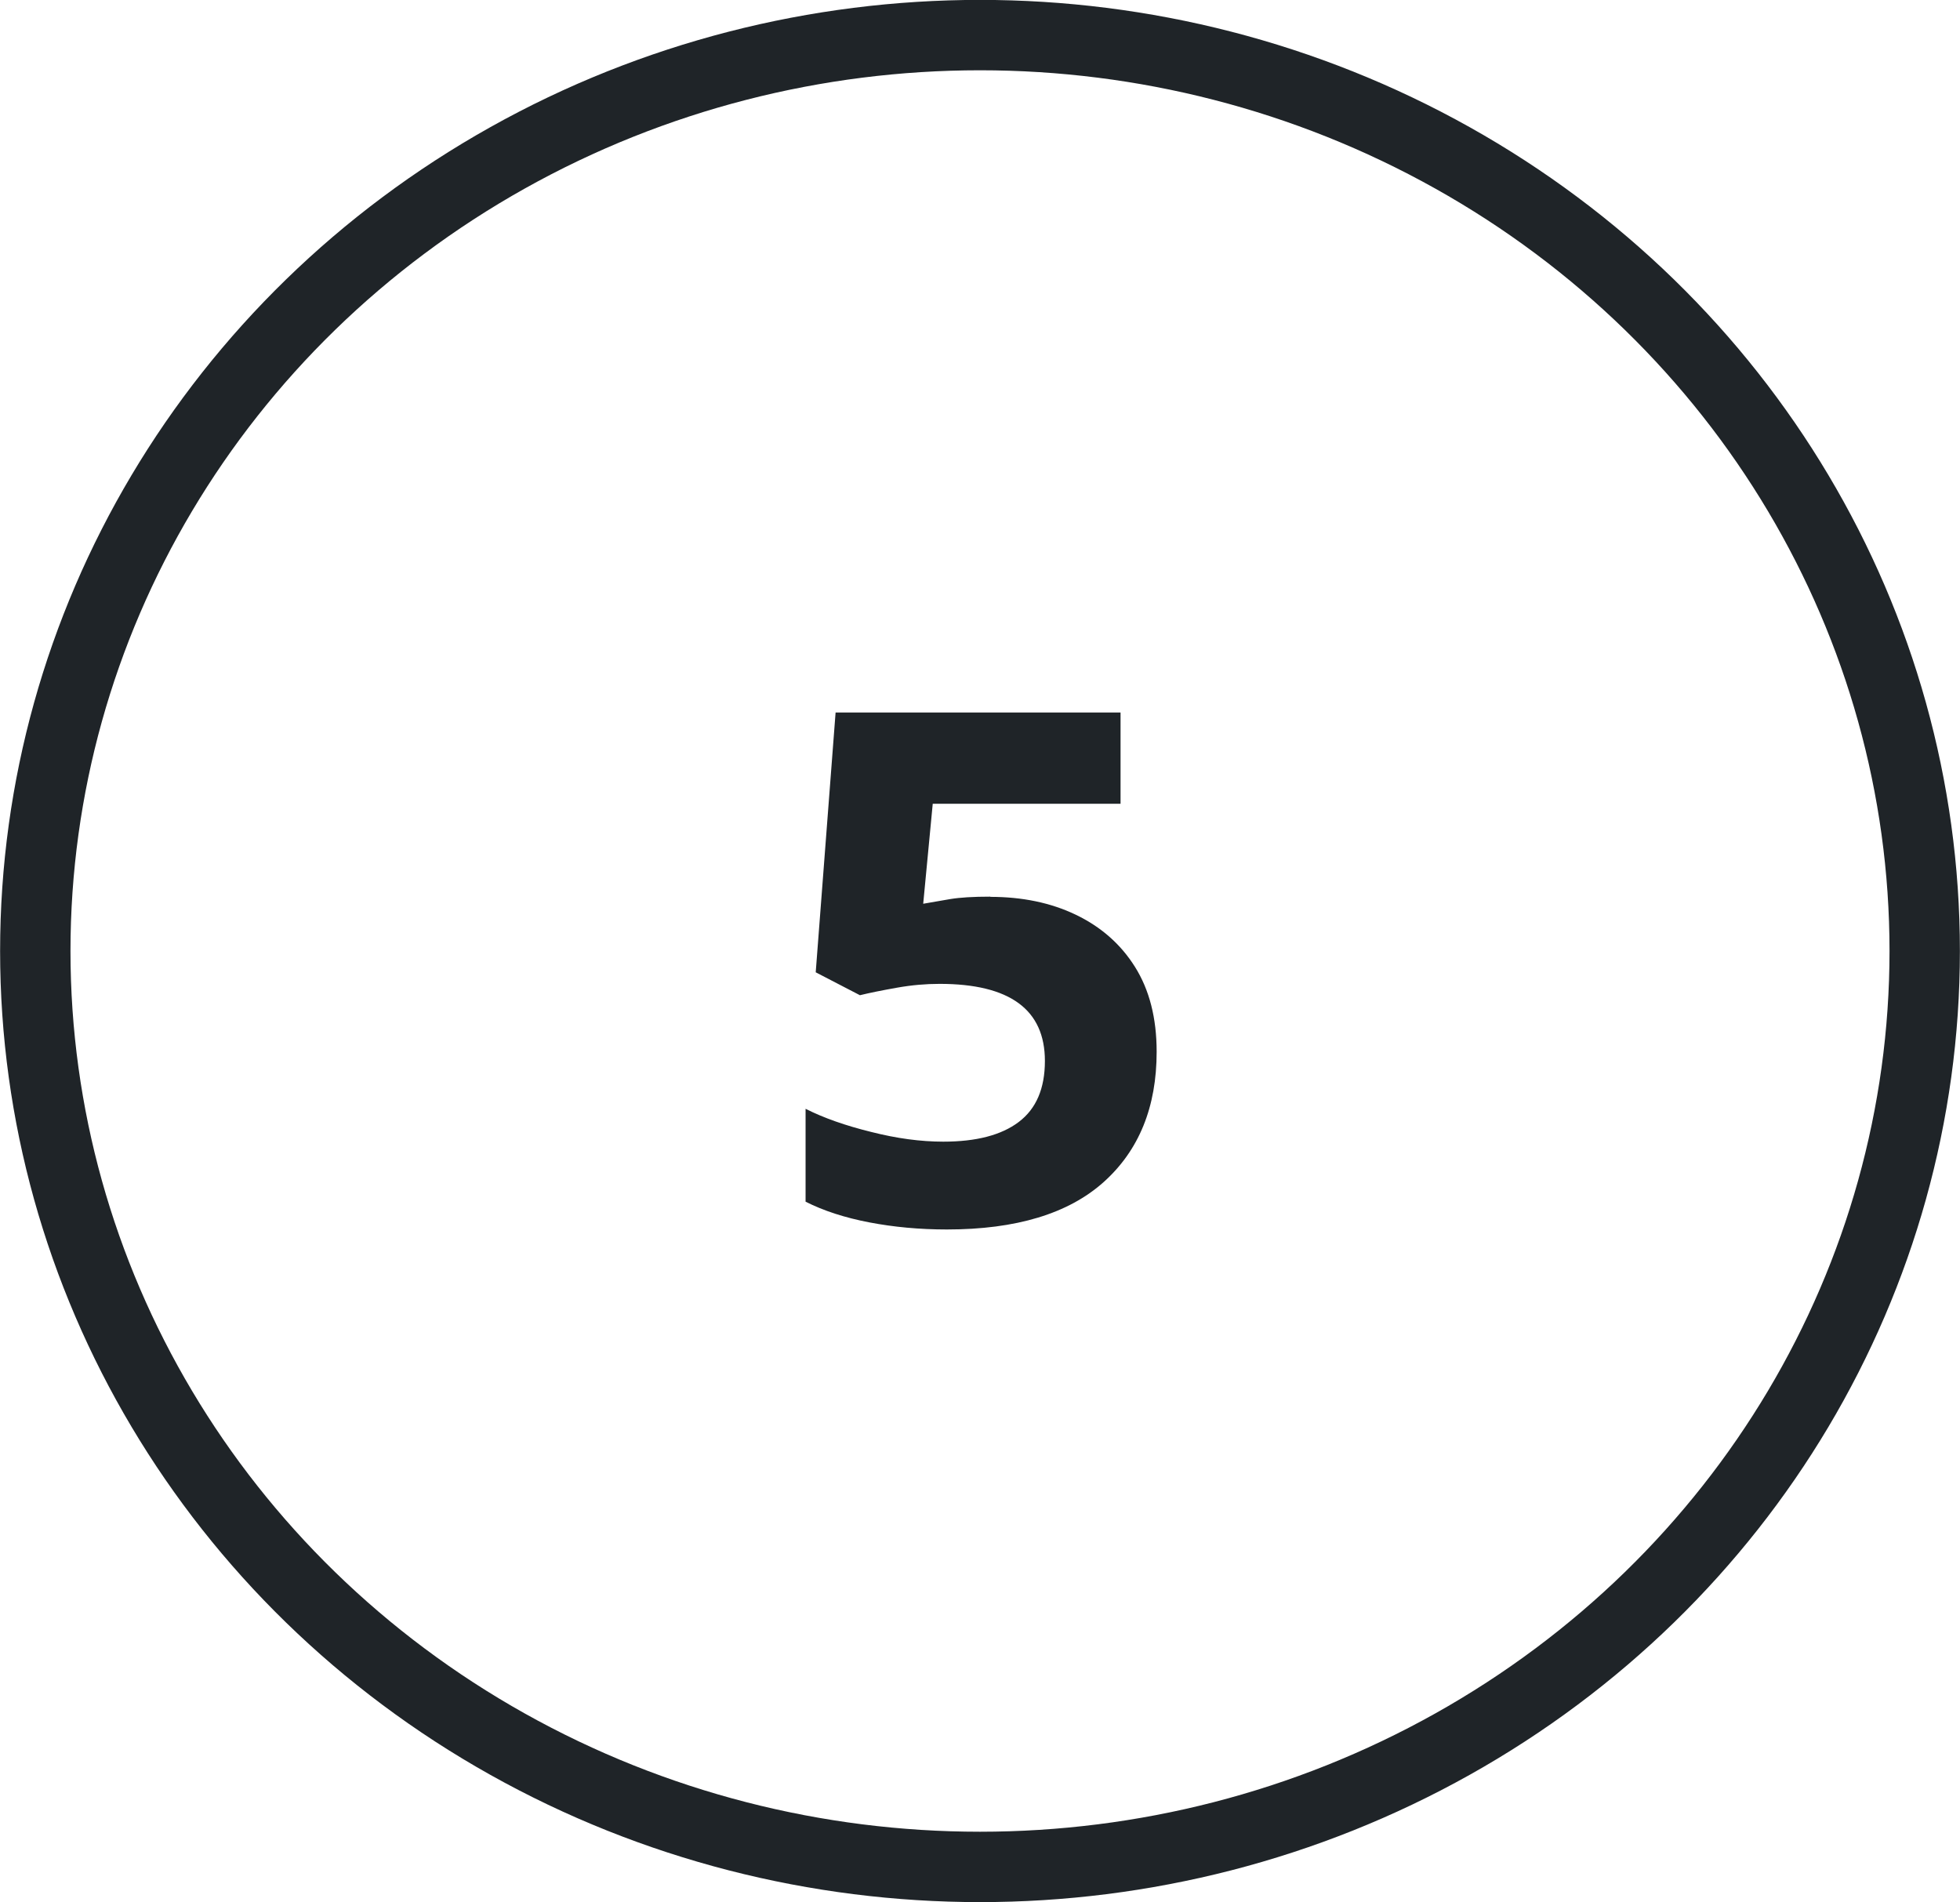
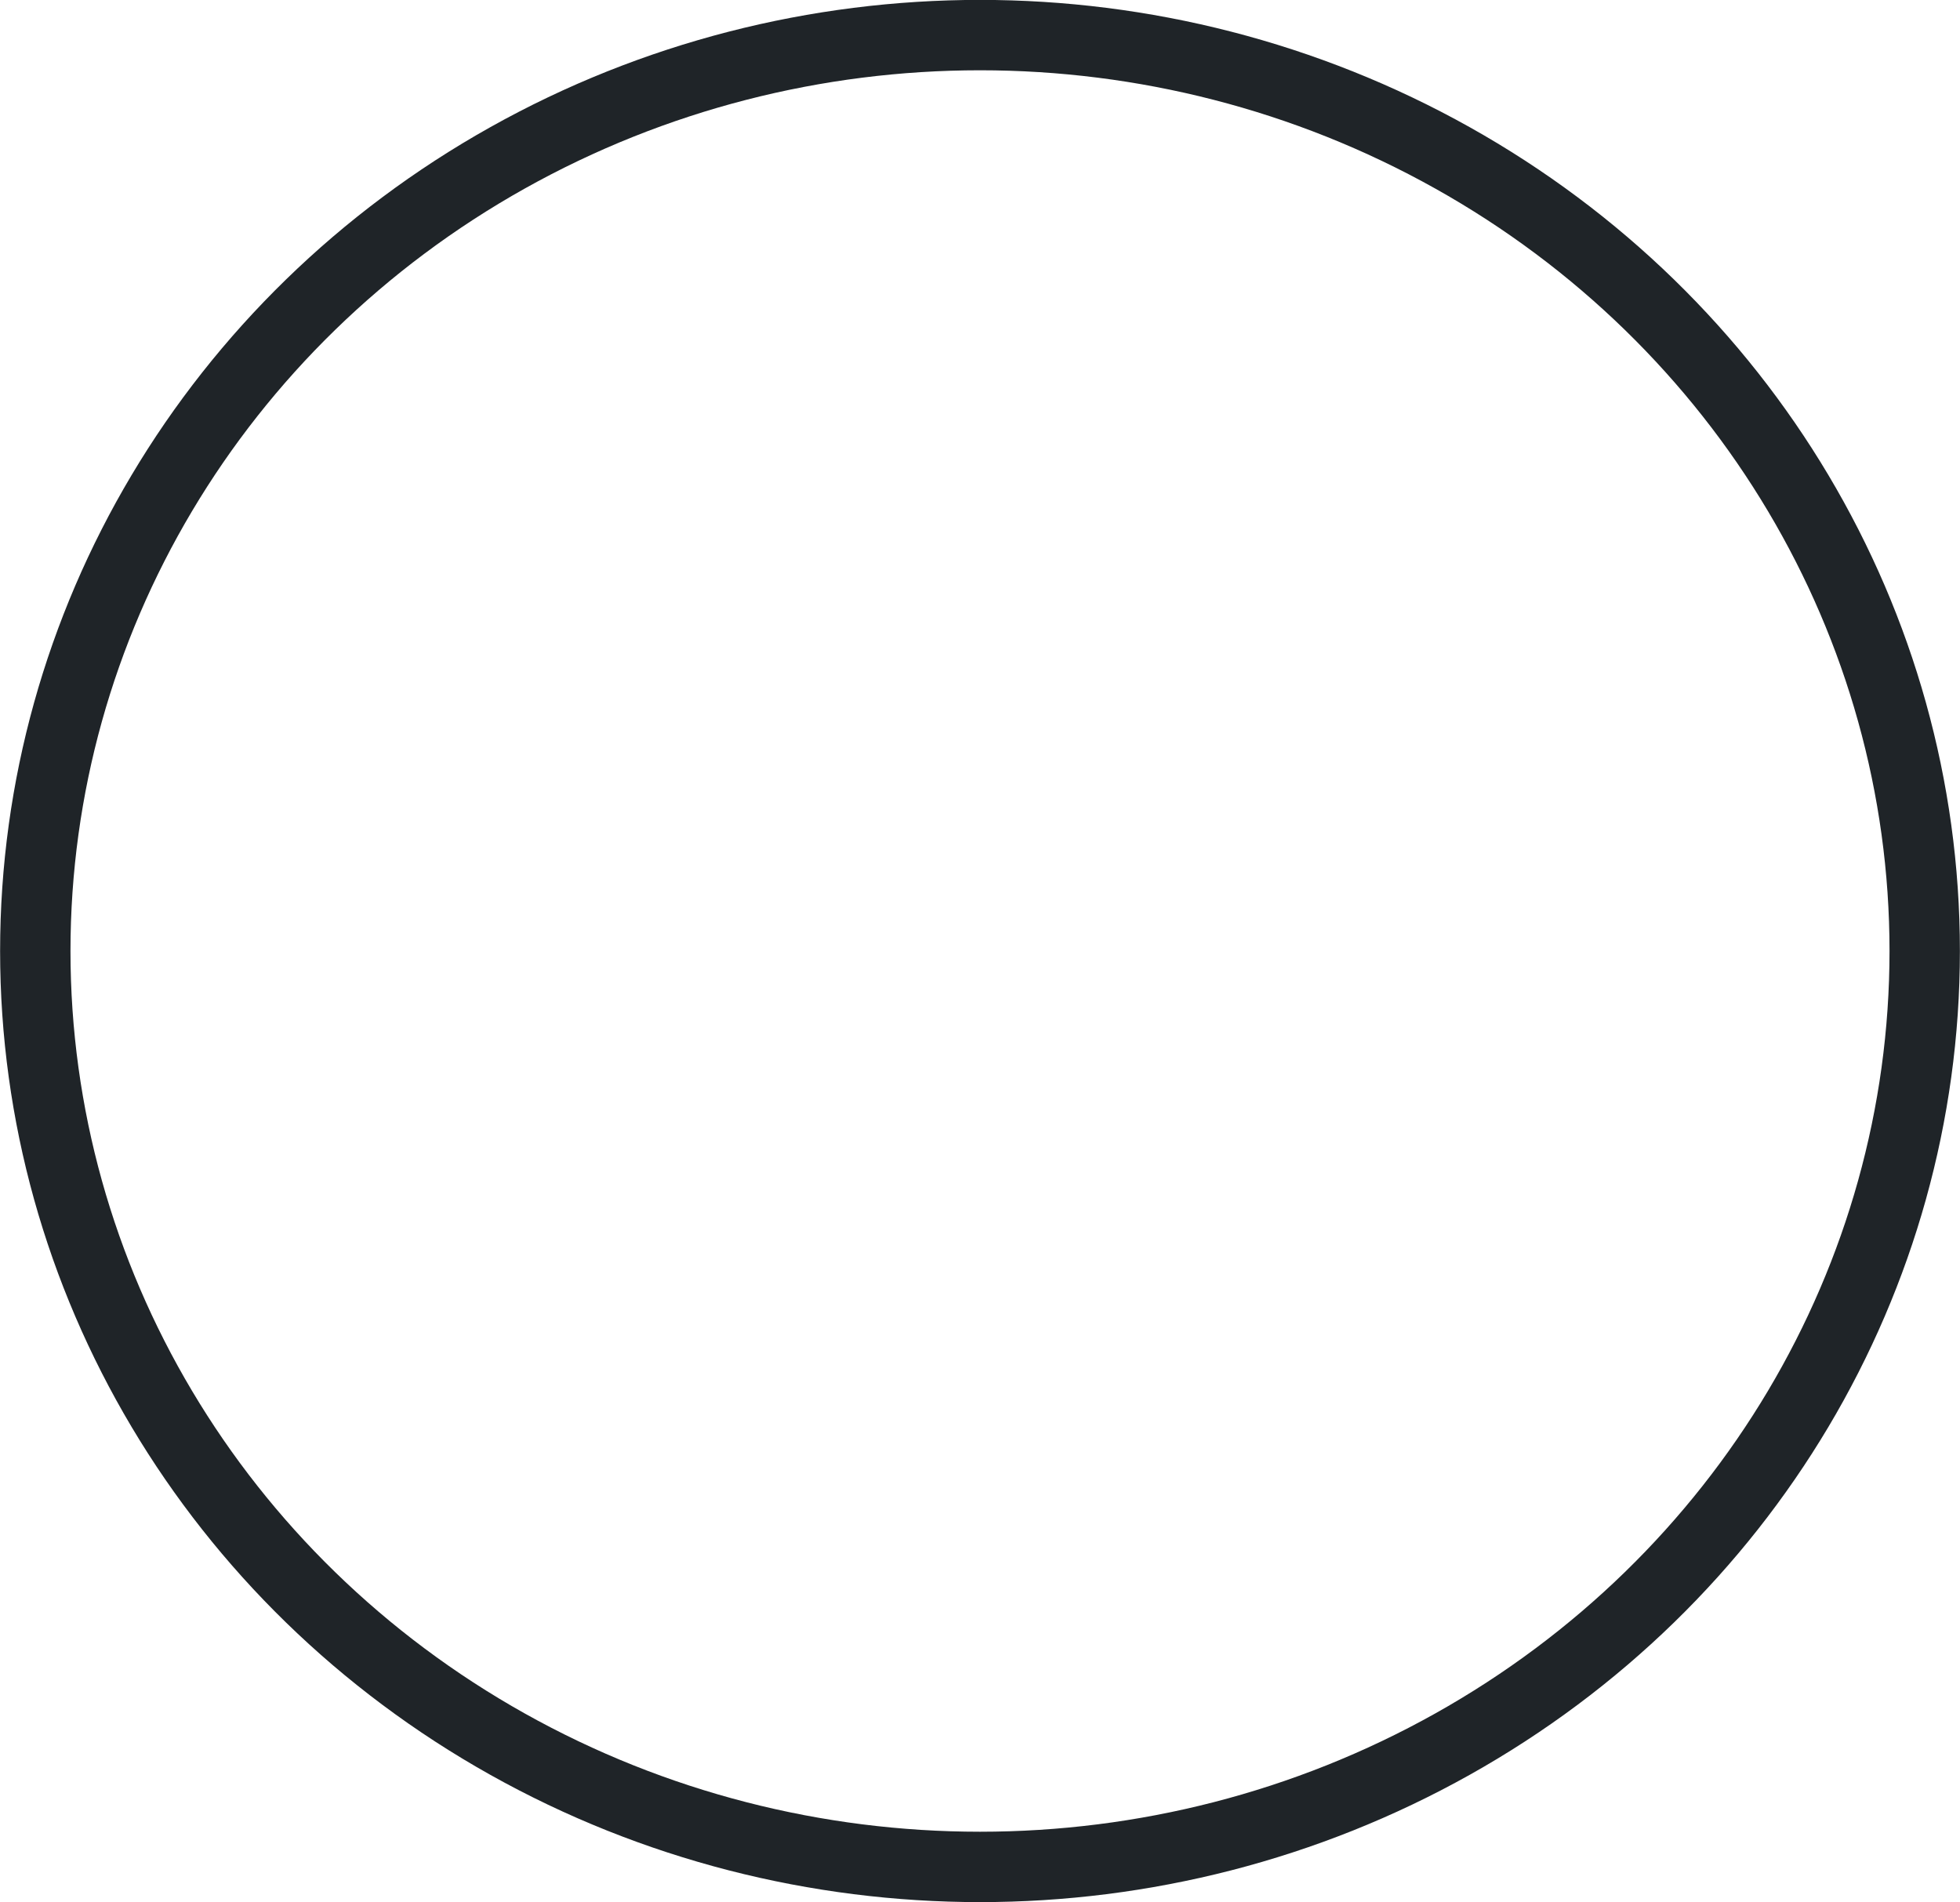
<svg xmlns="http://www.w3.org/2000/svg" id="Ebene_2" data-name="Ebene 2" viewBox="0 0 96.64 93.79">
  <defs>
    <style>
      .cls-1 {
        fill: #1f2428;
        stroke-width: 0px;
      }

      .cls-2 {
        fill: none;
        stroke: #1f2428;
        stroke-miterlimit: 10;
        stroke-width: 3.47px;
      }
    </style>
  </defs>
  <g id="Ebenen">
    <ellipse class="cls-2" cx="48.32" cy="46.89" rx="46.58" ry="45.16" />
-     <path class="cls-1" d="M48.83,44.22c1.57,0,2.98.29,4.21.88,1.23.59,2.21,1.44,2.92,2.57.71,1.13,1.07,2.52,1.07,4.19,0,2.72-.87,4.86-2.61,6.42-1.74,1.56-4.32,2.34-7.73,2.34-1.36,0-2.63-.12-3.83-.35s-2.25-.57-3.14-1.02v-4.58c.89.45,1.97.83,3.23,1.14,1.26.32,2.44.48,3.56.48,1.62,0,2.86-.32,3.72-.97.86-.65,1.29-1.65,1.29-3.01,0-2.53-1.73-3.8-5.19-3.8-.68,0-1.38.06-2.11.19-.73.13-1.33.25-1.82.37l-2.18-1.13.98-12.81h14.05v4.5h-9.26l-.47,4.93c.41-.07.85-.15,1.33-.23s1.13-.12,1.98-.12Z" />
  </g>
</svg>